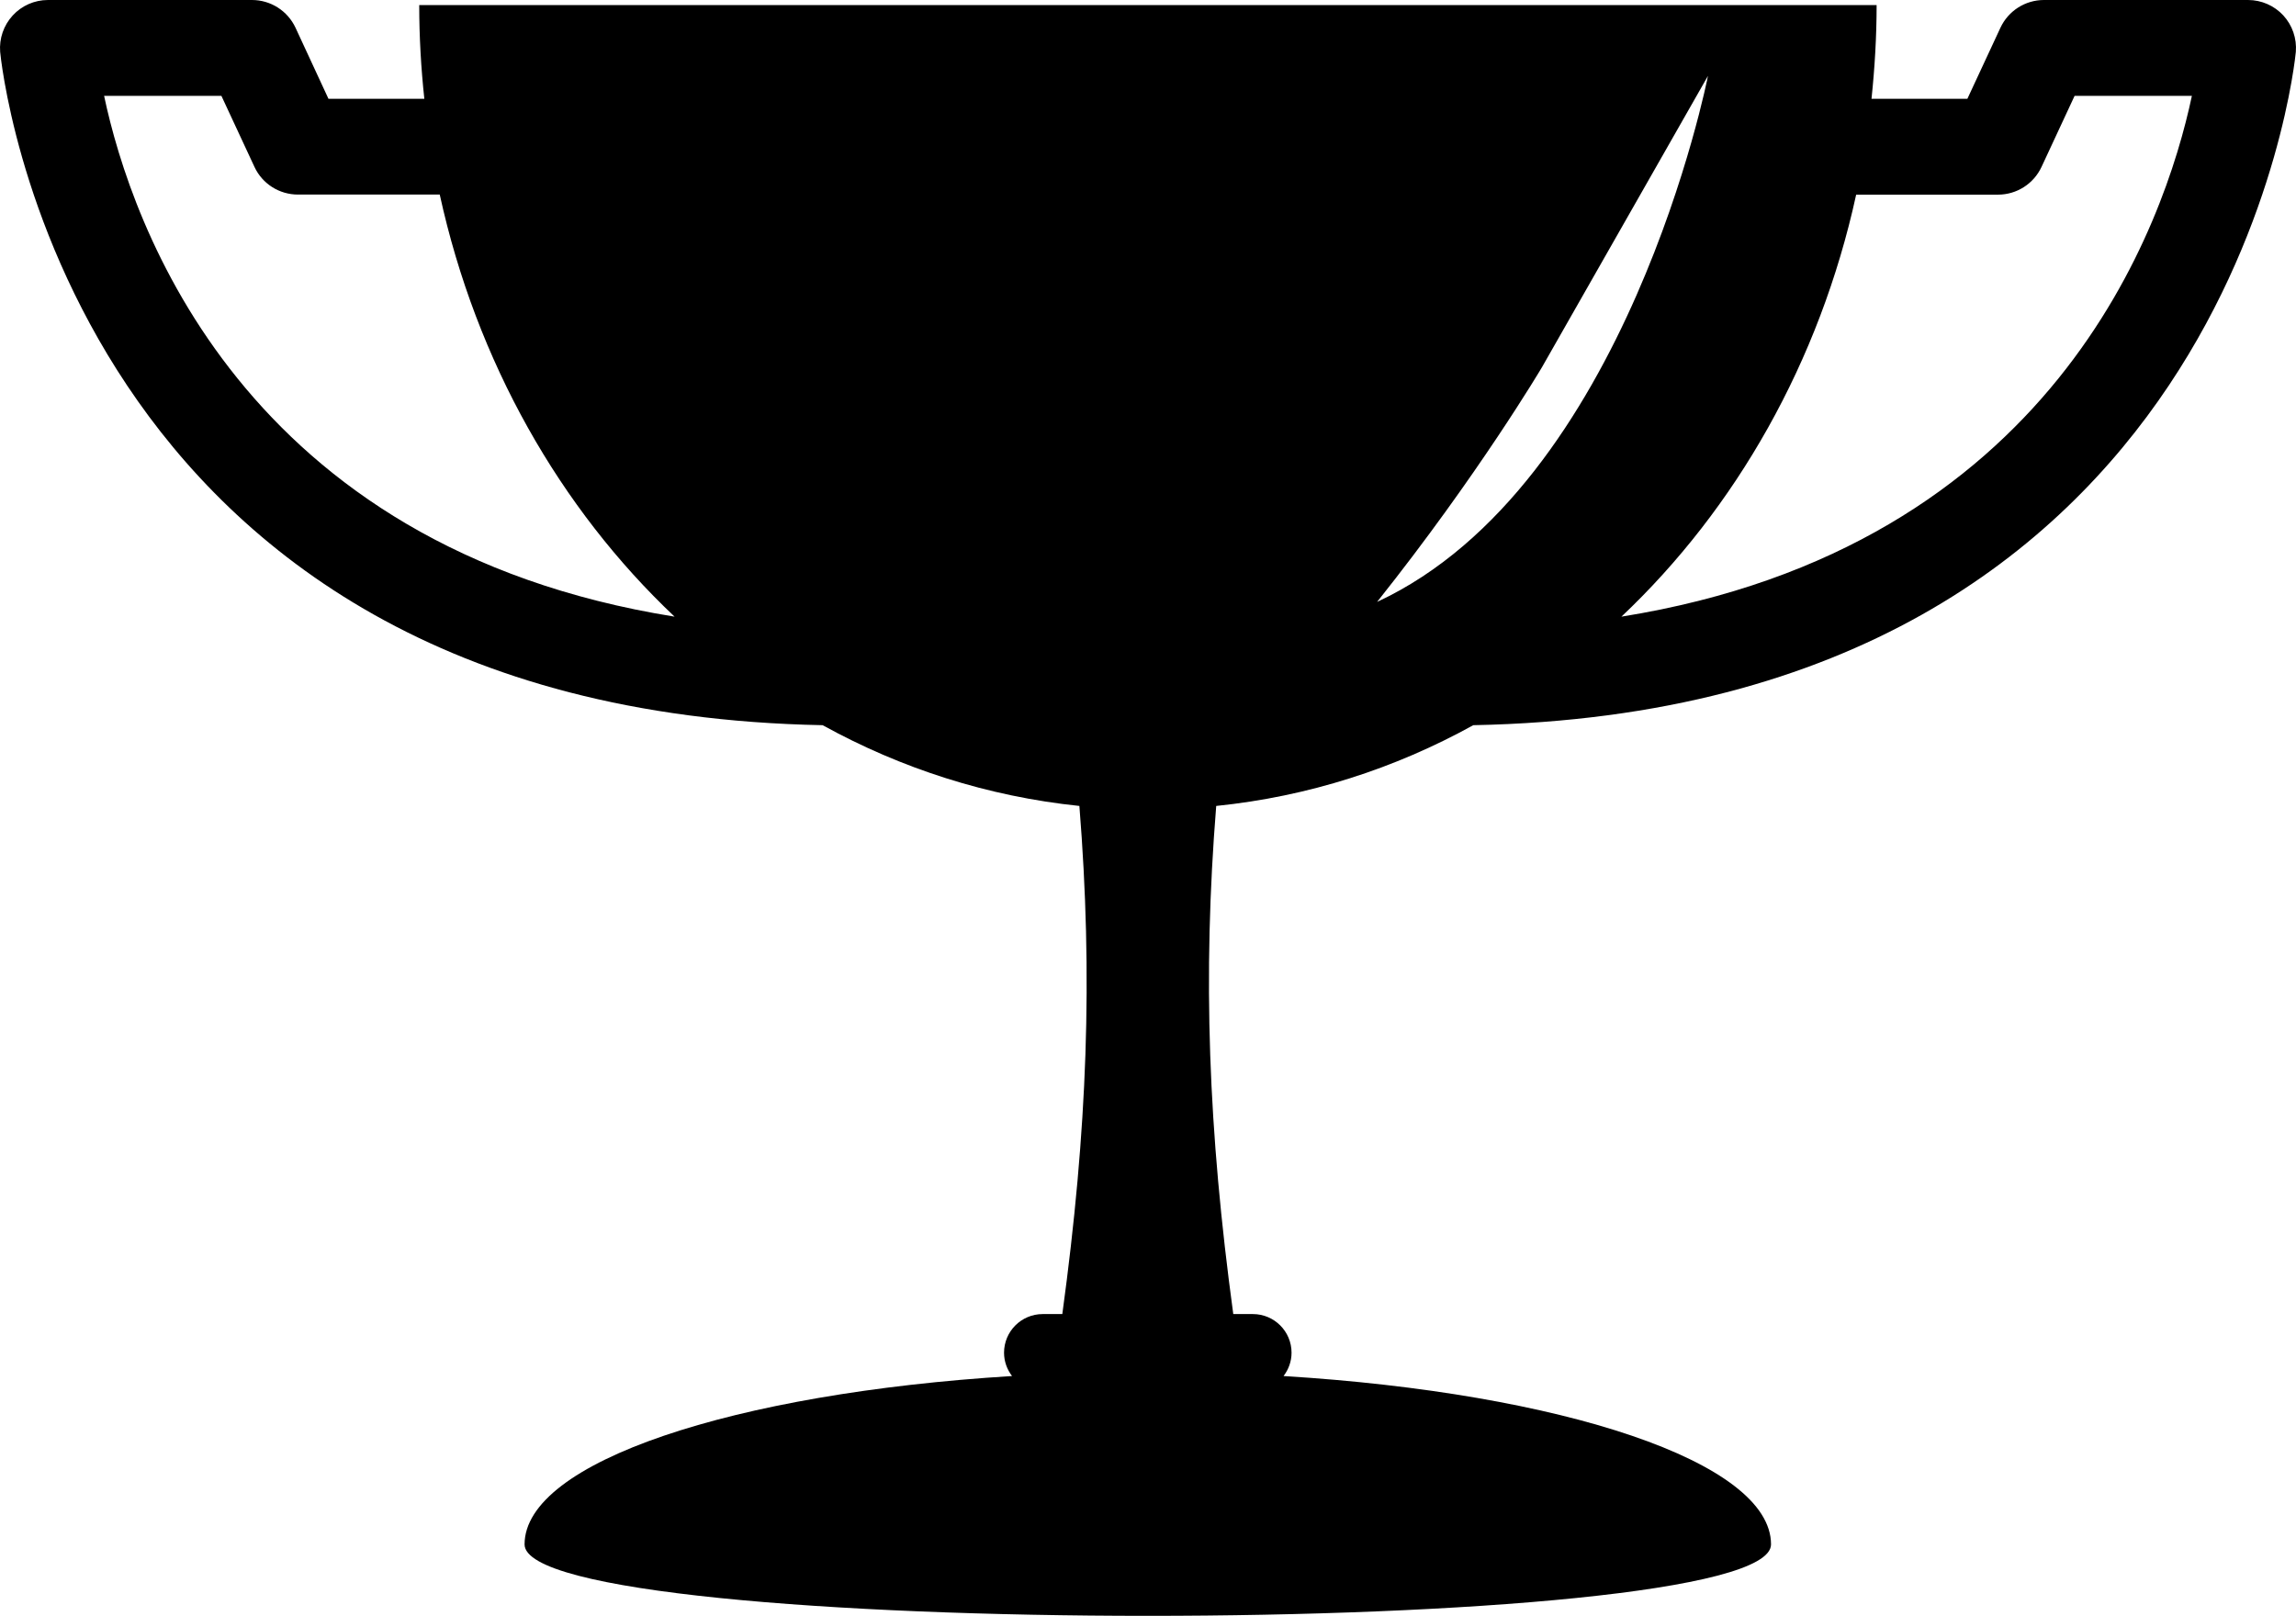
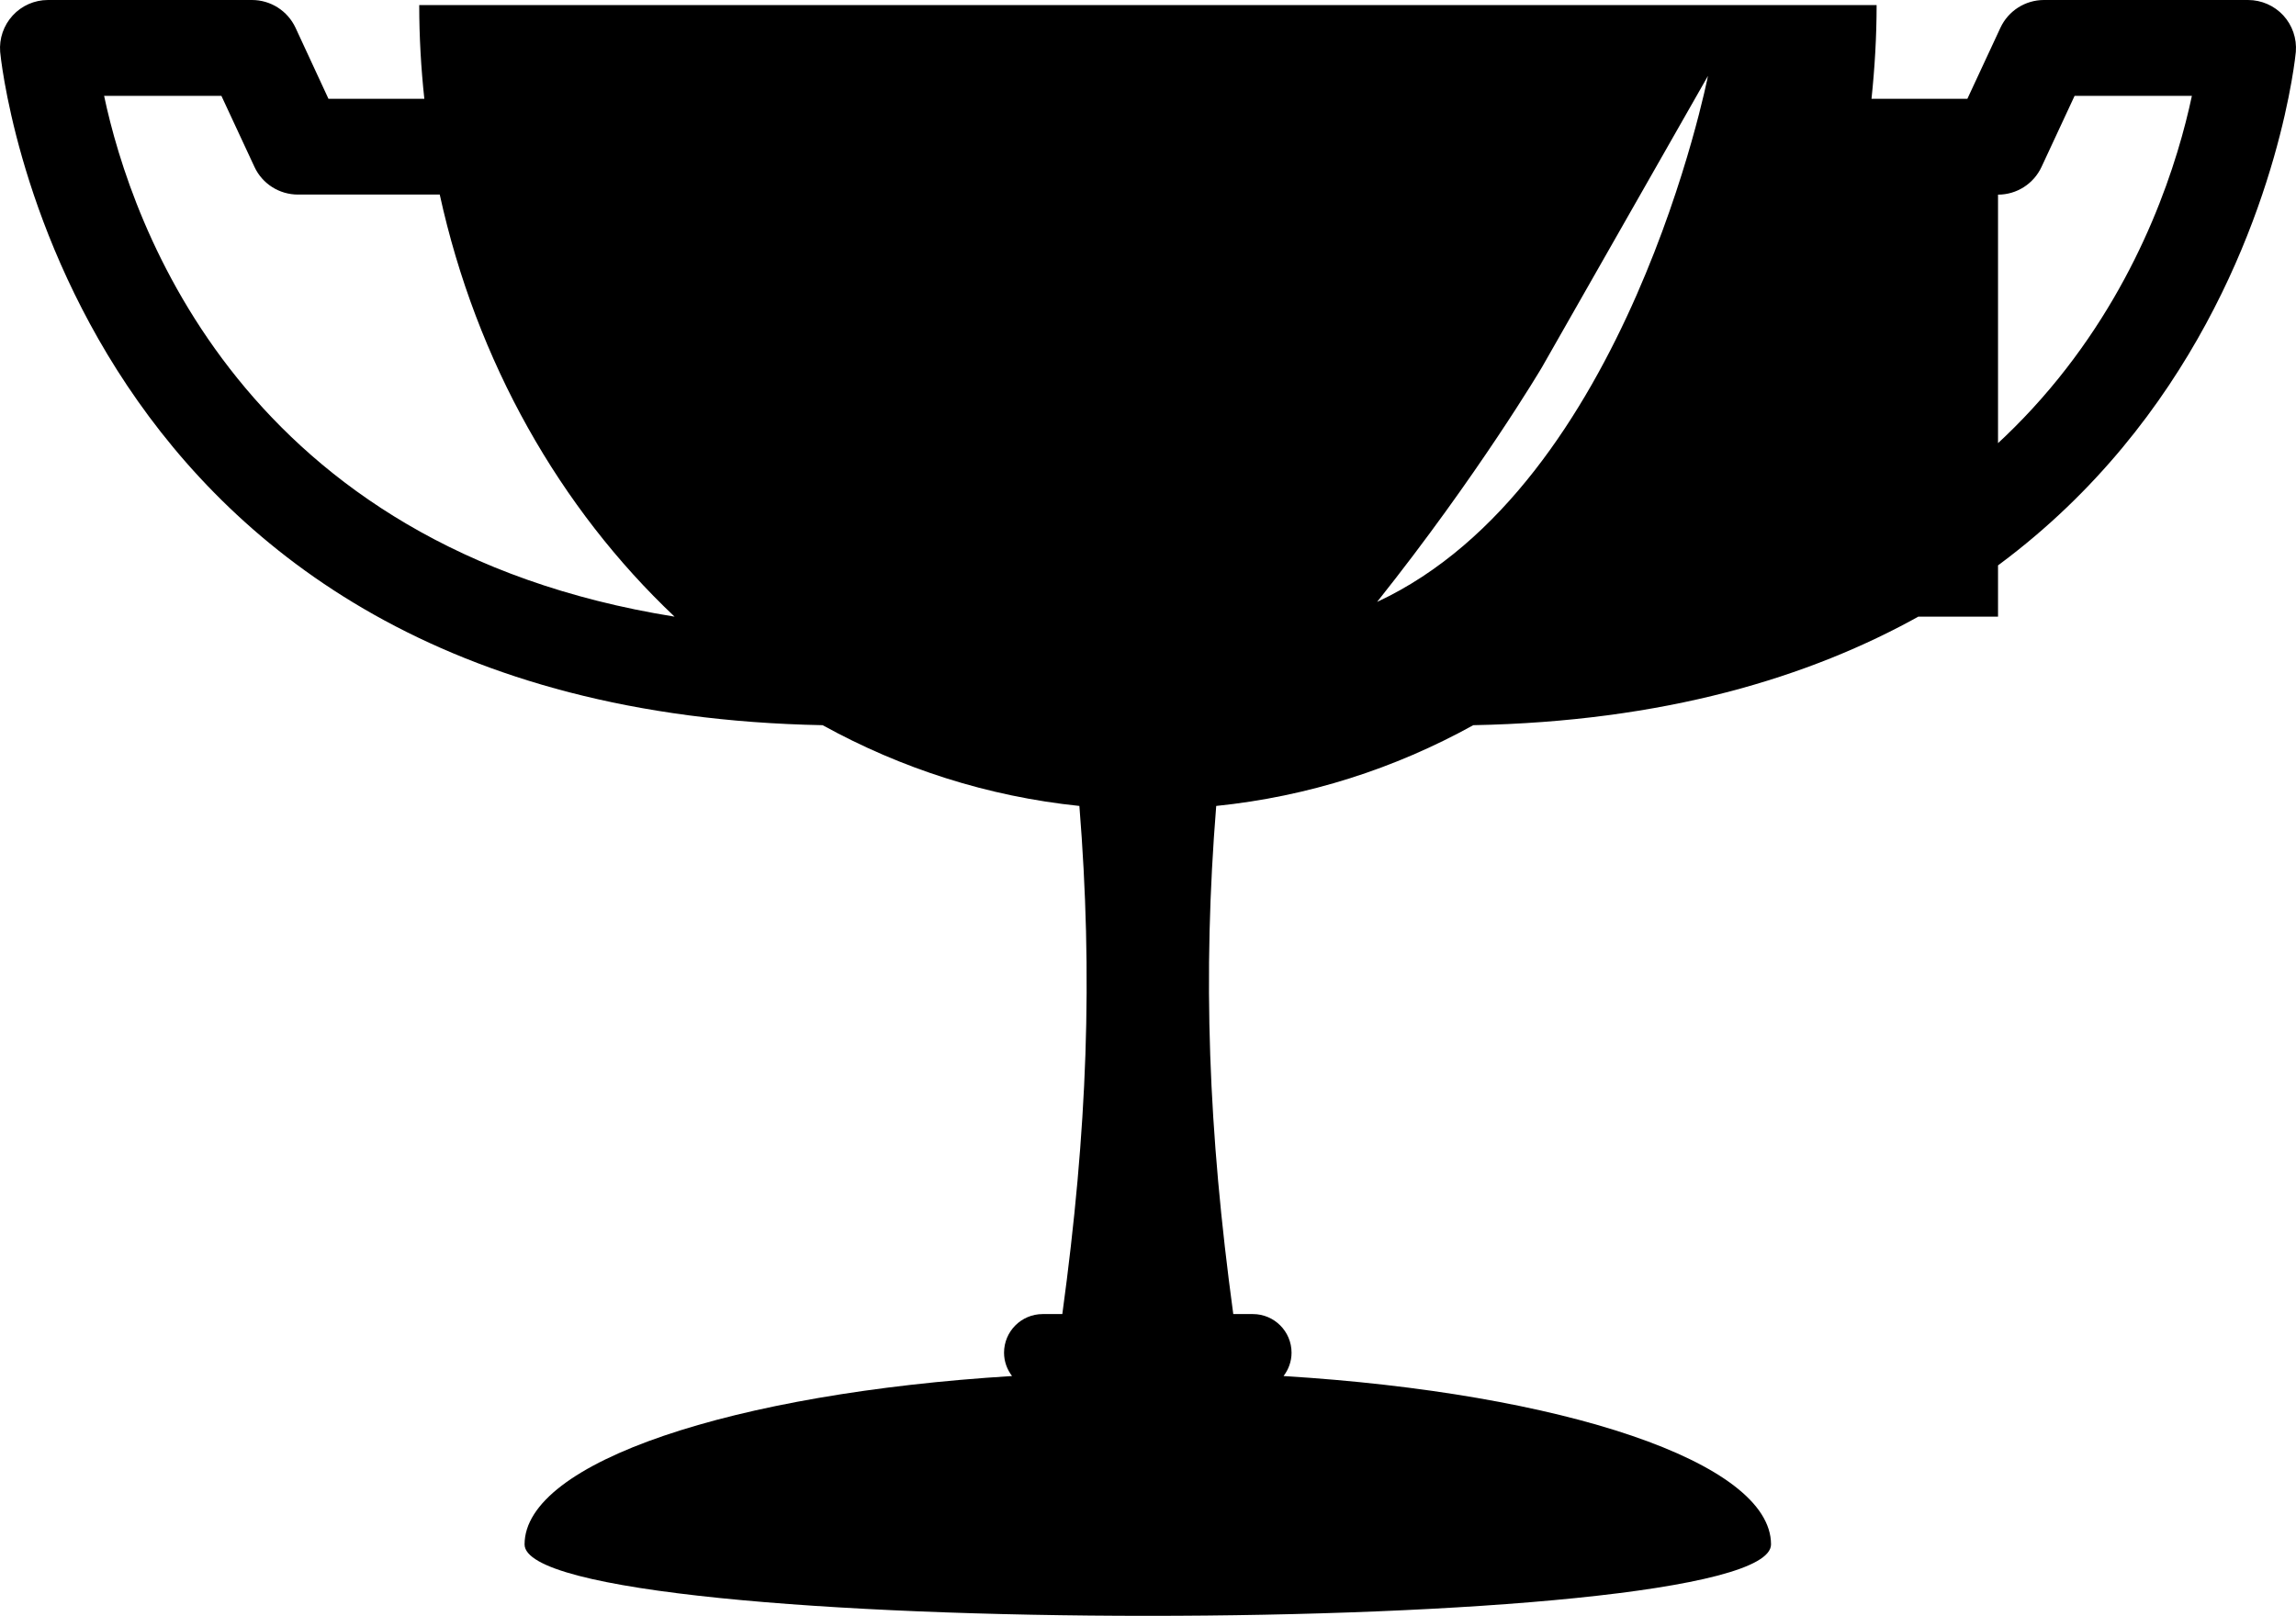
<svg xmlns="http://www.w3.org/2000/svg" version="1.0" id="Layer_1" x="0px" y="0px" width="27.855px" height="19.61px" viewBox="0 0 27.855 19.61" enable-background="new 0 0 27.855 19.61" xml:space="preserve">
-   <path d="M17.874,8.8c9.202-0.177,9.972-8.09,9.979-8.171c0.013-0.162-0.042-0.322-0.152-0.442C27.591,0.068,27.436,0,27.273,0  h-2.476c-0.226,0-0.432,0.131-0.528,0.337l-0.401,0.862h-1.163c0.039-0.373,0.062-0.752,0.062-1.137H5.086  c0,0.385,0.022,0.764,0.062,1.137H3.985L3.585,0.336C3.489,0.131,3.283,0,3.057,0H0.582C0.419,0,0.264,0.068,0.154,0.188  c-0.11,0.12-0.165,0.28-0.152,0.442C0.009,0.711,0.779,8.624,9.98,8.8c0.953,0.526,2.005,0.865,3.115,0.98  c0.166,2.066,0.098,3.929-0.207,6.166h-0.238c-0.259,0-0.469,0.21-0.469,0.469c0,0.107,0.037,0.204,0.097,0.283  c-3.383,0.208-5.914,1.044-5.914,2.043c0,1.156,15.122,1.156,15.122,0c0-1-2.53-1.835-5.914-2.043  c0.06-0.079,0.097-0.176,0.097-0.283c0-0.259-0.21-0.469-0.469-0.469h-0.238c-0.304-2.237-0.373-4.1-0.207-6.166  C15.87,9.666,16.921,9.327,17.874,8.8z M1.263,1.163h1.423l0.401,0.862c0.095,0.205,0.301,0.336,0.527,0.336h1.721  C5.779,4.39,6.794,6.17,8.184,7.483C2.943,6.644,1.593,2.721,1.263,1.163z M24.24,2.362c0.226,0,0.432-0.131,0.528-0.337  l0.401-0.862h1.423c-0.331,1.559-1.681,5.481-6.921,6.32c1.389-1.313,2.405-3.093,2.848-5.121H24.24z M18.705,4.46l2.016-3.539  c0,0-0.974,4.97-4.014,6.383C17.932,5.766,18.705,4.46,18.705,4.46z" />
+   <path d="M17.874,8.8c9.202-0.177,9.972-8.09,9.979-8.171c0.013-0.162-0.042-0.322-0.152-0.442C27.591,0.068,27.436,0,27.273,0  h-2.476c-0.226,0-0.432,0.131-0.528,0.337l-0.401,0.862h-1.163c0.039-0.373,0.062-0.752,0.062-1.137H5.086  c0,0.385,0.022,0.764,0.062,1.137H3.985L3.585,0.336C3.489,0.131,3.283,0,3.057,0H0.582C0.419,0,0.264,0.068,0.154,0.188  c-0.11,0.12-0.165,0.28-0.152,0.442C0.009,0.711,0.779,8.624,9.98,8.8c0.953,0.526,2.005,0.865,3.115,0.98  c0.166,2.066,0.098,3.929-0.207,6.166h-0.238c-0.259,0-0.469,0.21-0.469,0.469c0,0.107,0.037,0.204,0.097,0.283  c-3.383,0.208-5.914,1.044-5.914,2.043c0,1.156,15.122,1.156,15.122,0c0-1-2.53-1.835-5.914-2.043  c0.06-0.079,0.097-0.176,0.097-0.283c0-0.259-0.21-0.469-0.469-0.469h-0.238c-0.304-2.237-0.373-4.1-0.207-6.166  C15.87,9.666,16.921,9.327,17.874,8.8z M1.263,1.163h1.423l0.401,0.862c0.095,0.205,0.301,0.336,0.527,0.336h1.721  C5.779,4.39,6.794,6.17,8.184,7.483C2.943,6.644,1.593,2.721,1.263,1.163z M24.24,2.362c0.226,0,0.432-0.131,0.528-0.337  l0.401-0.862h1.423c-0.331,1.559-1.681,5.481-6.921,6.32H24.24z M18.705,4.46l2.016-3.539  c0,0-0.974,4.97-4.014,6.383C17.932,5.766,18.705,4.46,18.705,4.46z" />
</svg>